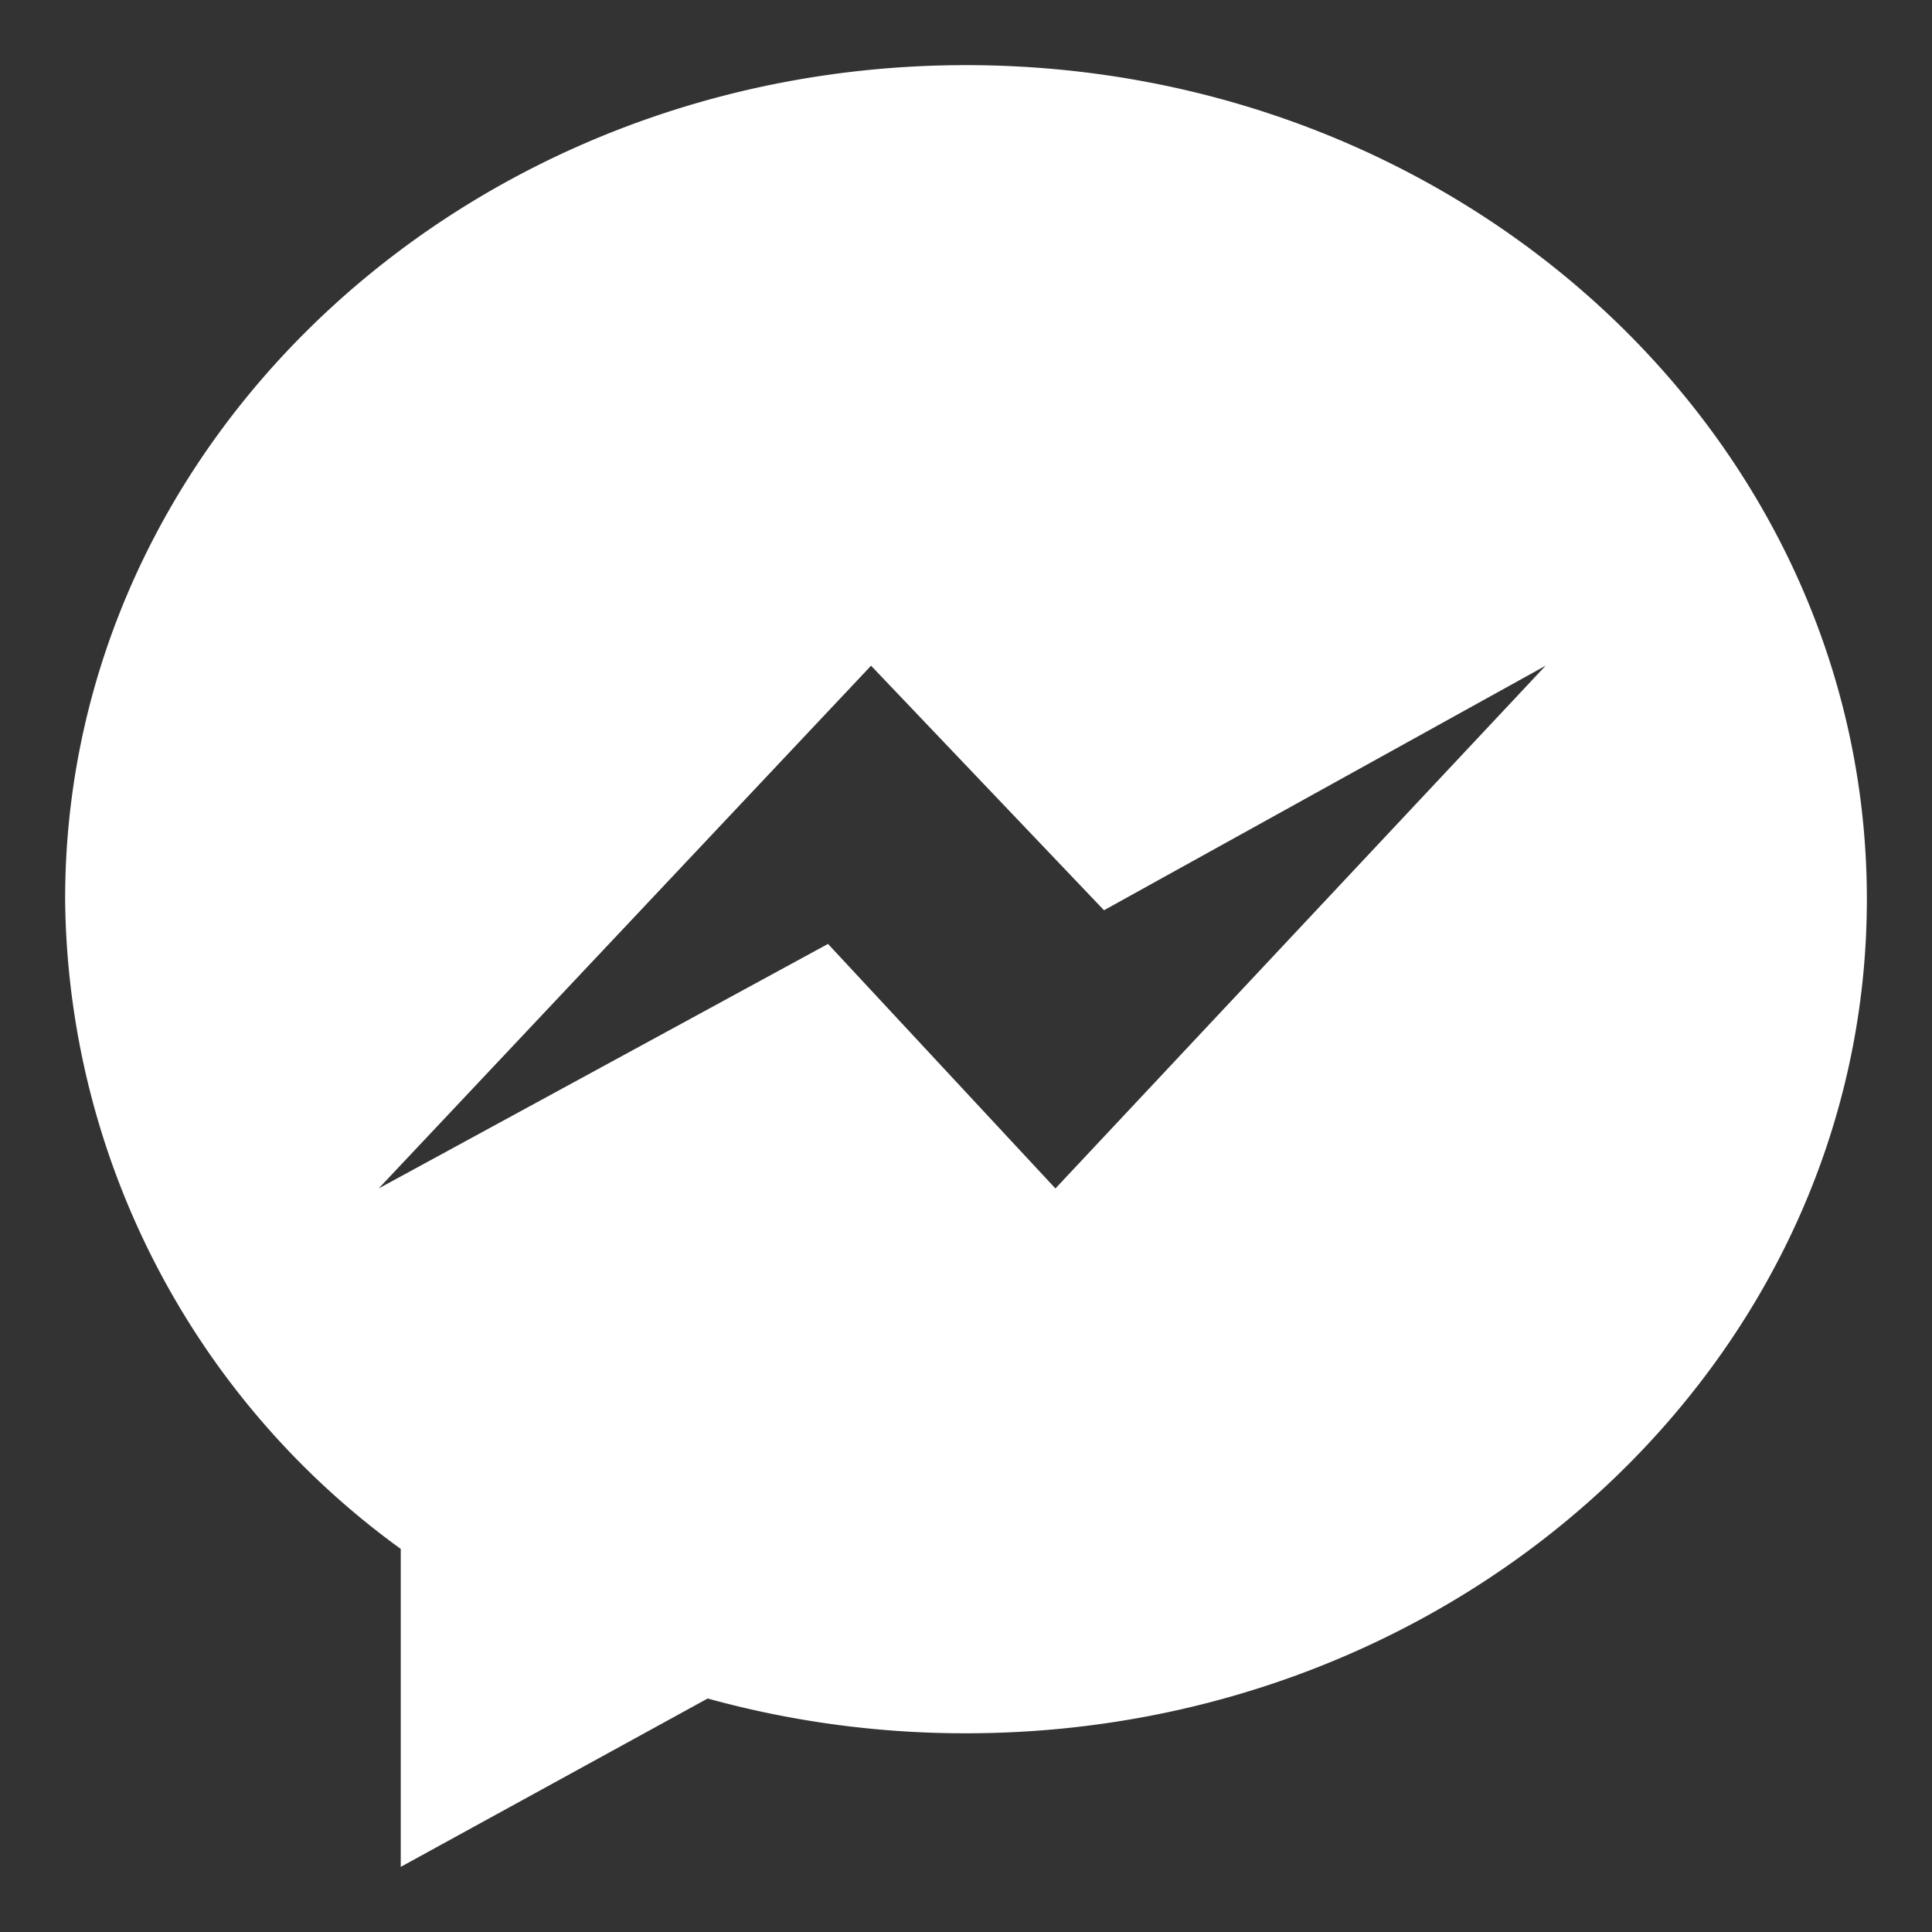
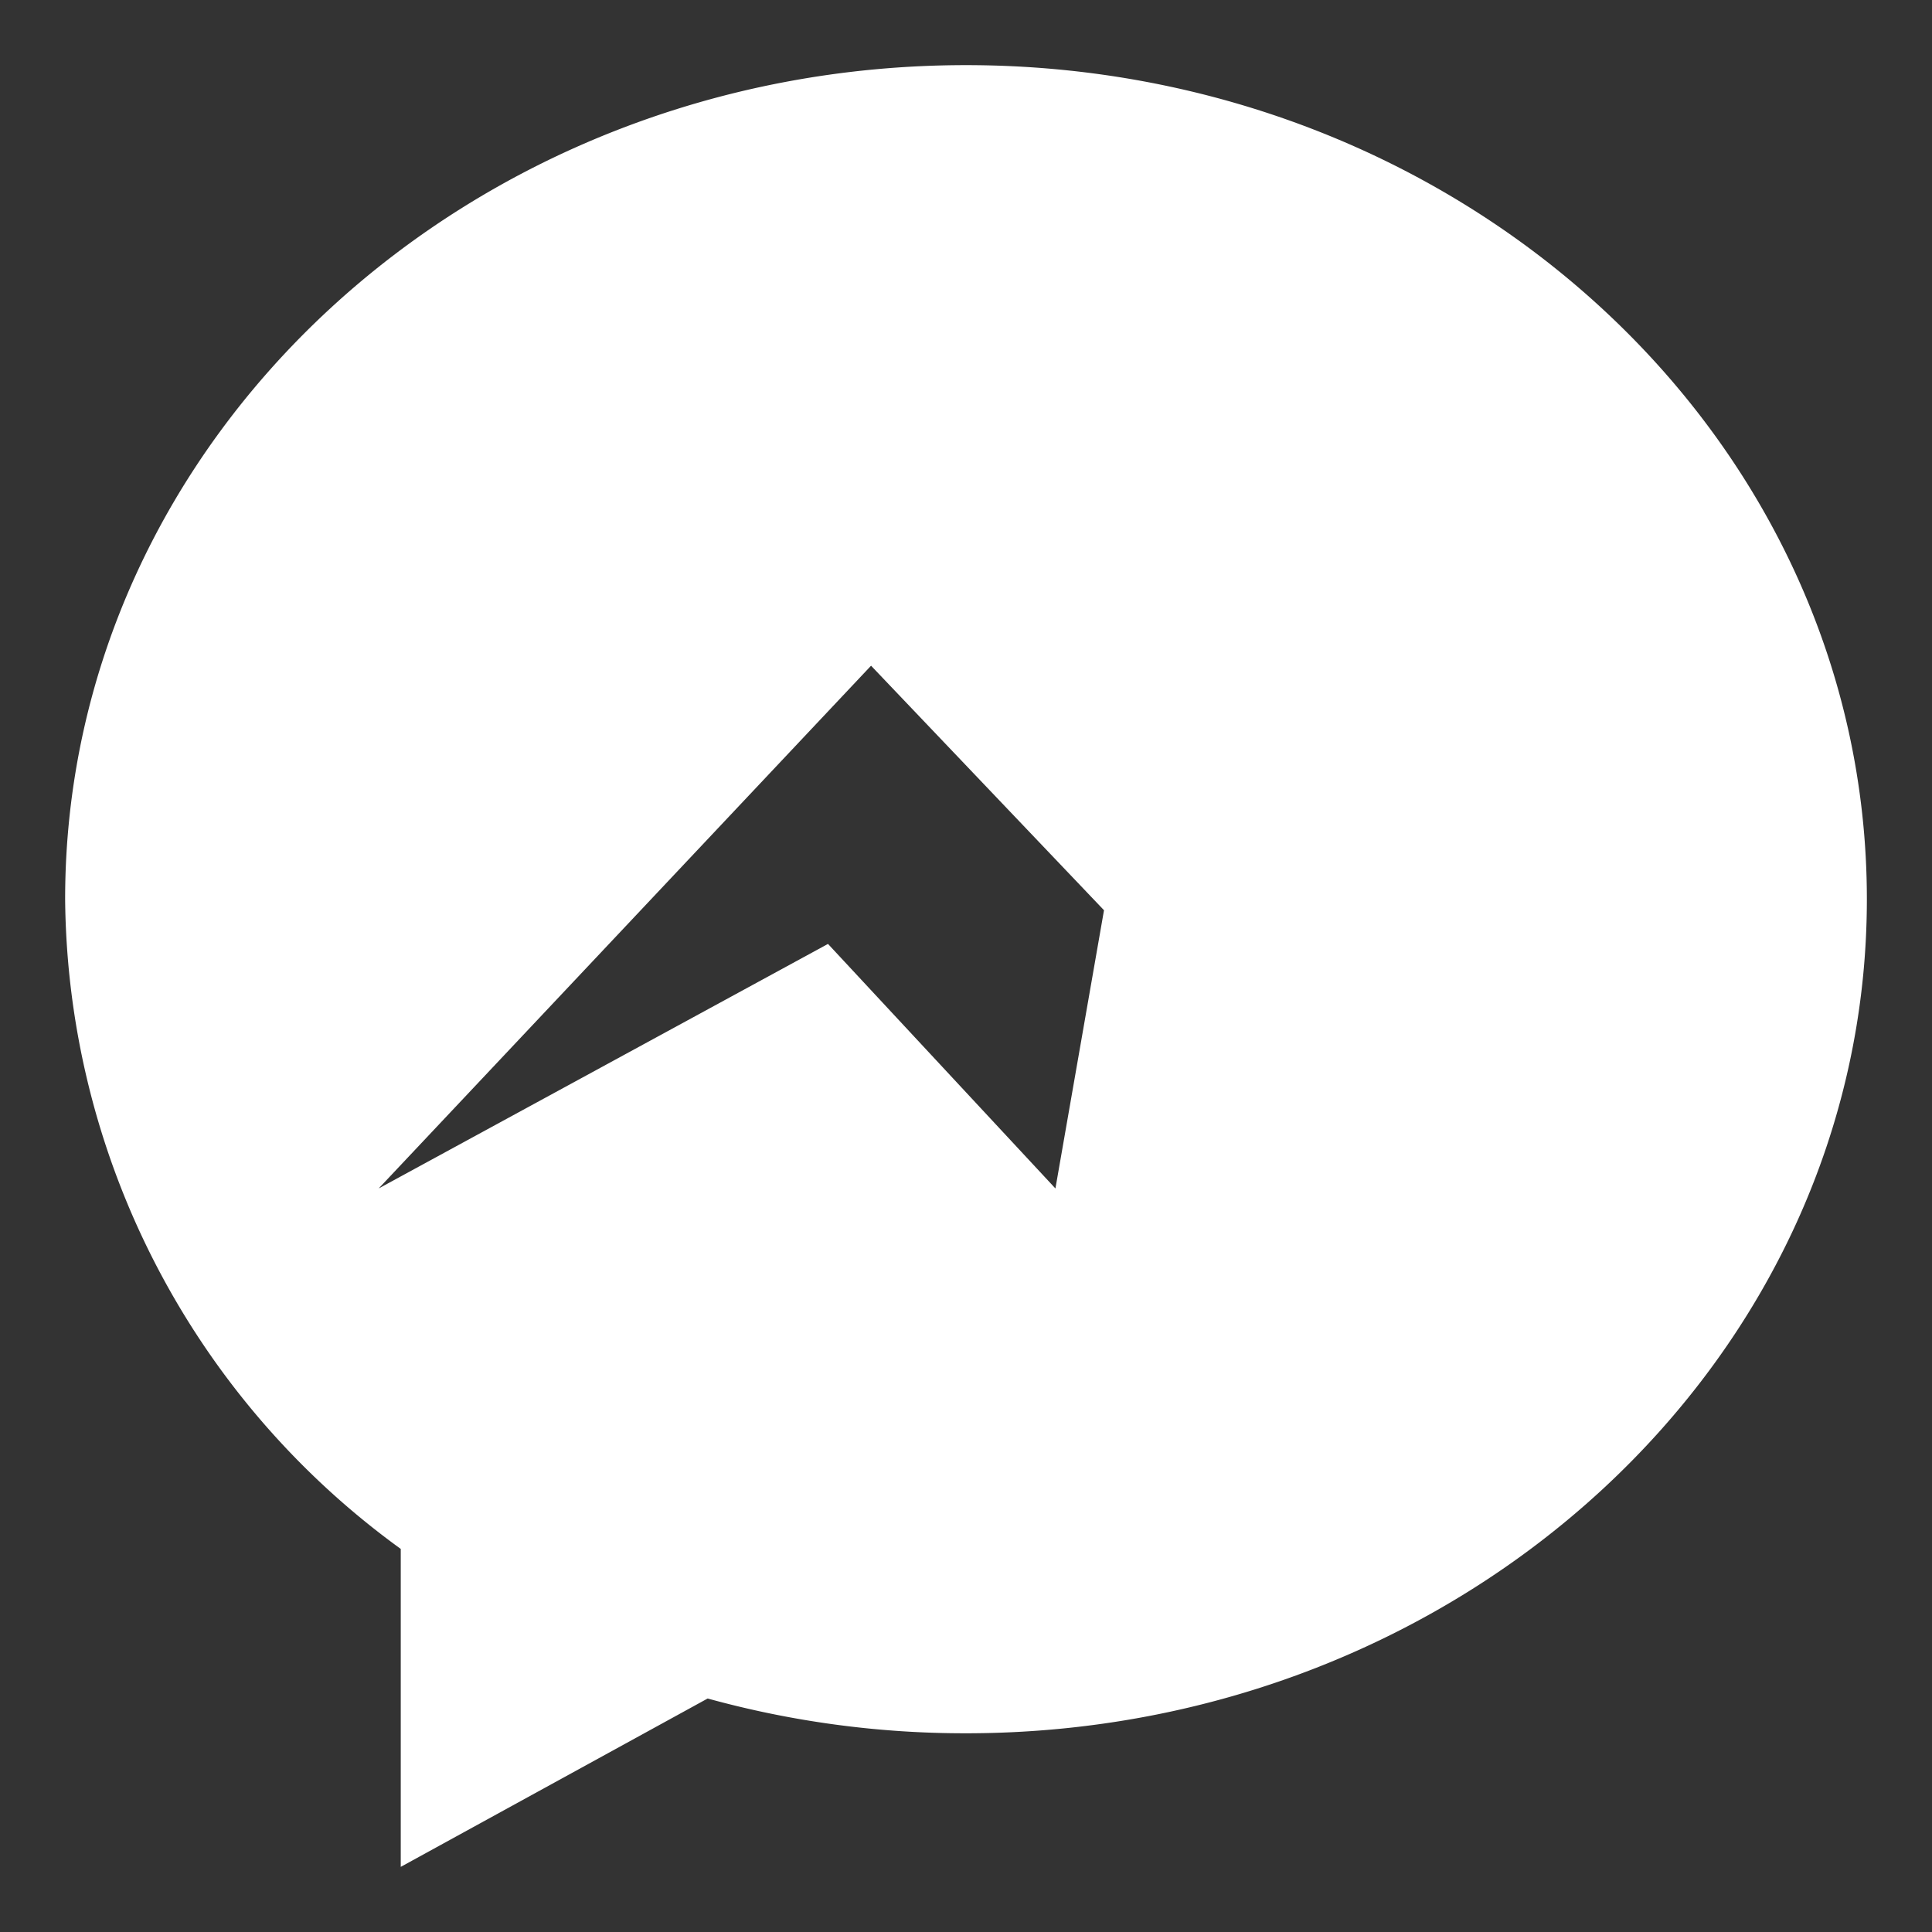
<svg xmlns="http://www.w3.org/2000/svg" id="Pieces" viewBox="0 0 35 35">
  <rect x="0" y="0" width="35" height="35" fill="#333333" stroke="none" />
  <defs>
    <style>.cls-1{fill:#fff;}</style>
  </defs>
-   <path class="cls-1" d="M17.5,1.18c-9,0-16.32,6.76-16.32,15.11A14.69,14.69,0,0,0,7.26,28.06v5.76l5.56-3.05a17.51,17.51,0,0,0,4.68.63c9,0,16.32-6.76,16.32-15.11S26.51,1.18,17.5,1.18Zm1.62,20.35L15,17.1,6.86,21.53l8.92-9.47L20,16.49l8-4.43Zm0,0" />
+   <path class="cls-1" d="M17.5,1.18c-9,0-16.32,6.76-16.32,15.11A14.69,14.69,0,0,0,7.26,28.06v5.76l5.56-3.05a17.51,17.51,0,0,0,4.68.63c9,0,16.32-6.76,16.32-15.11S26.51,1.18,17.5,1.18Zm1.62,20.35L15,17.1,6.86,21.53l8.92-9.47L20,16.49Zm0,0" />
</svg>